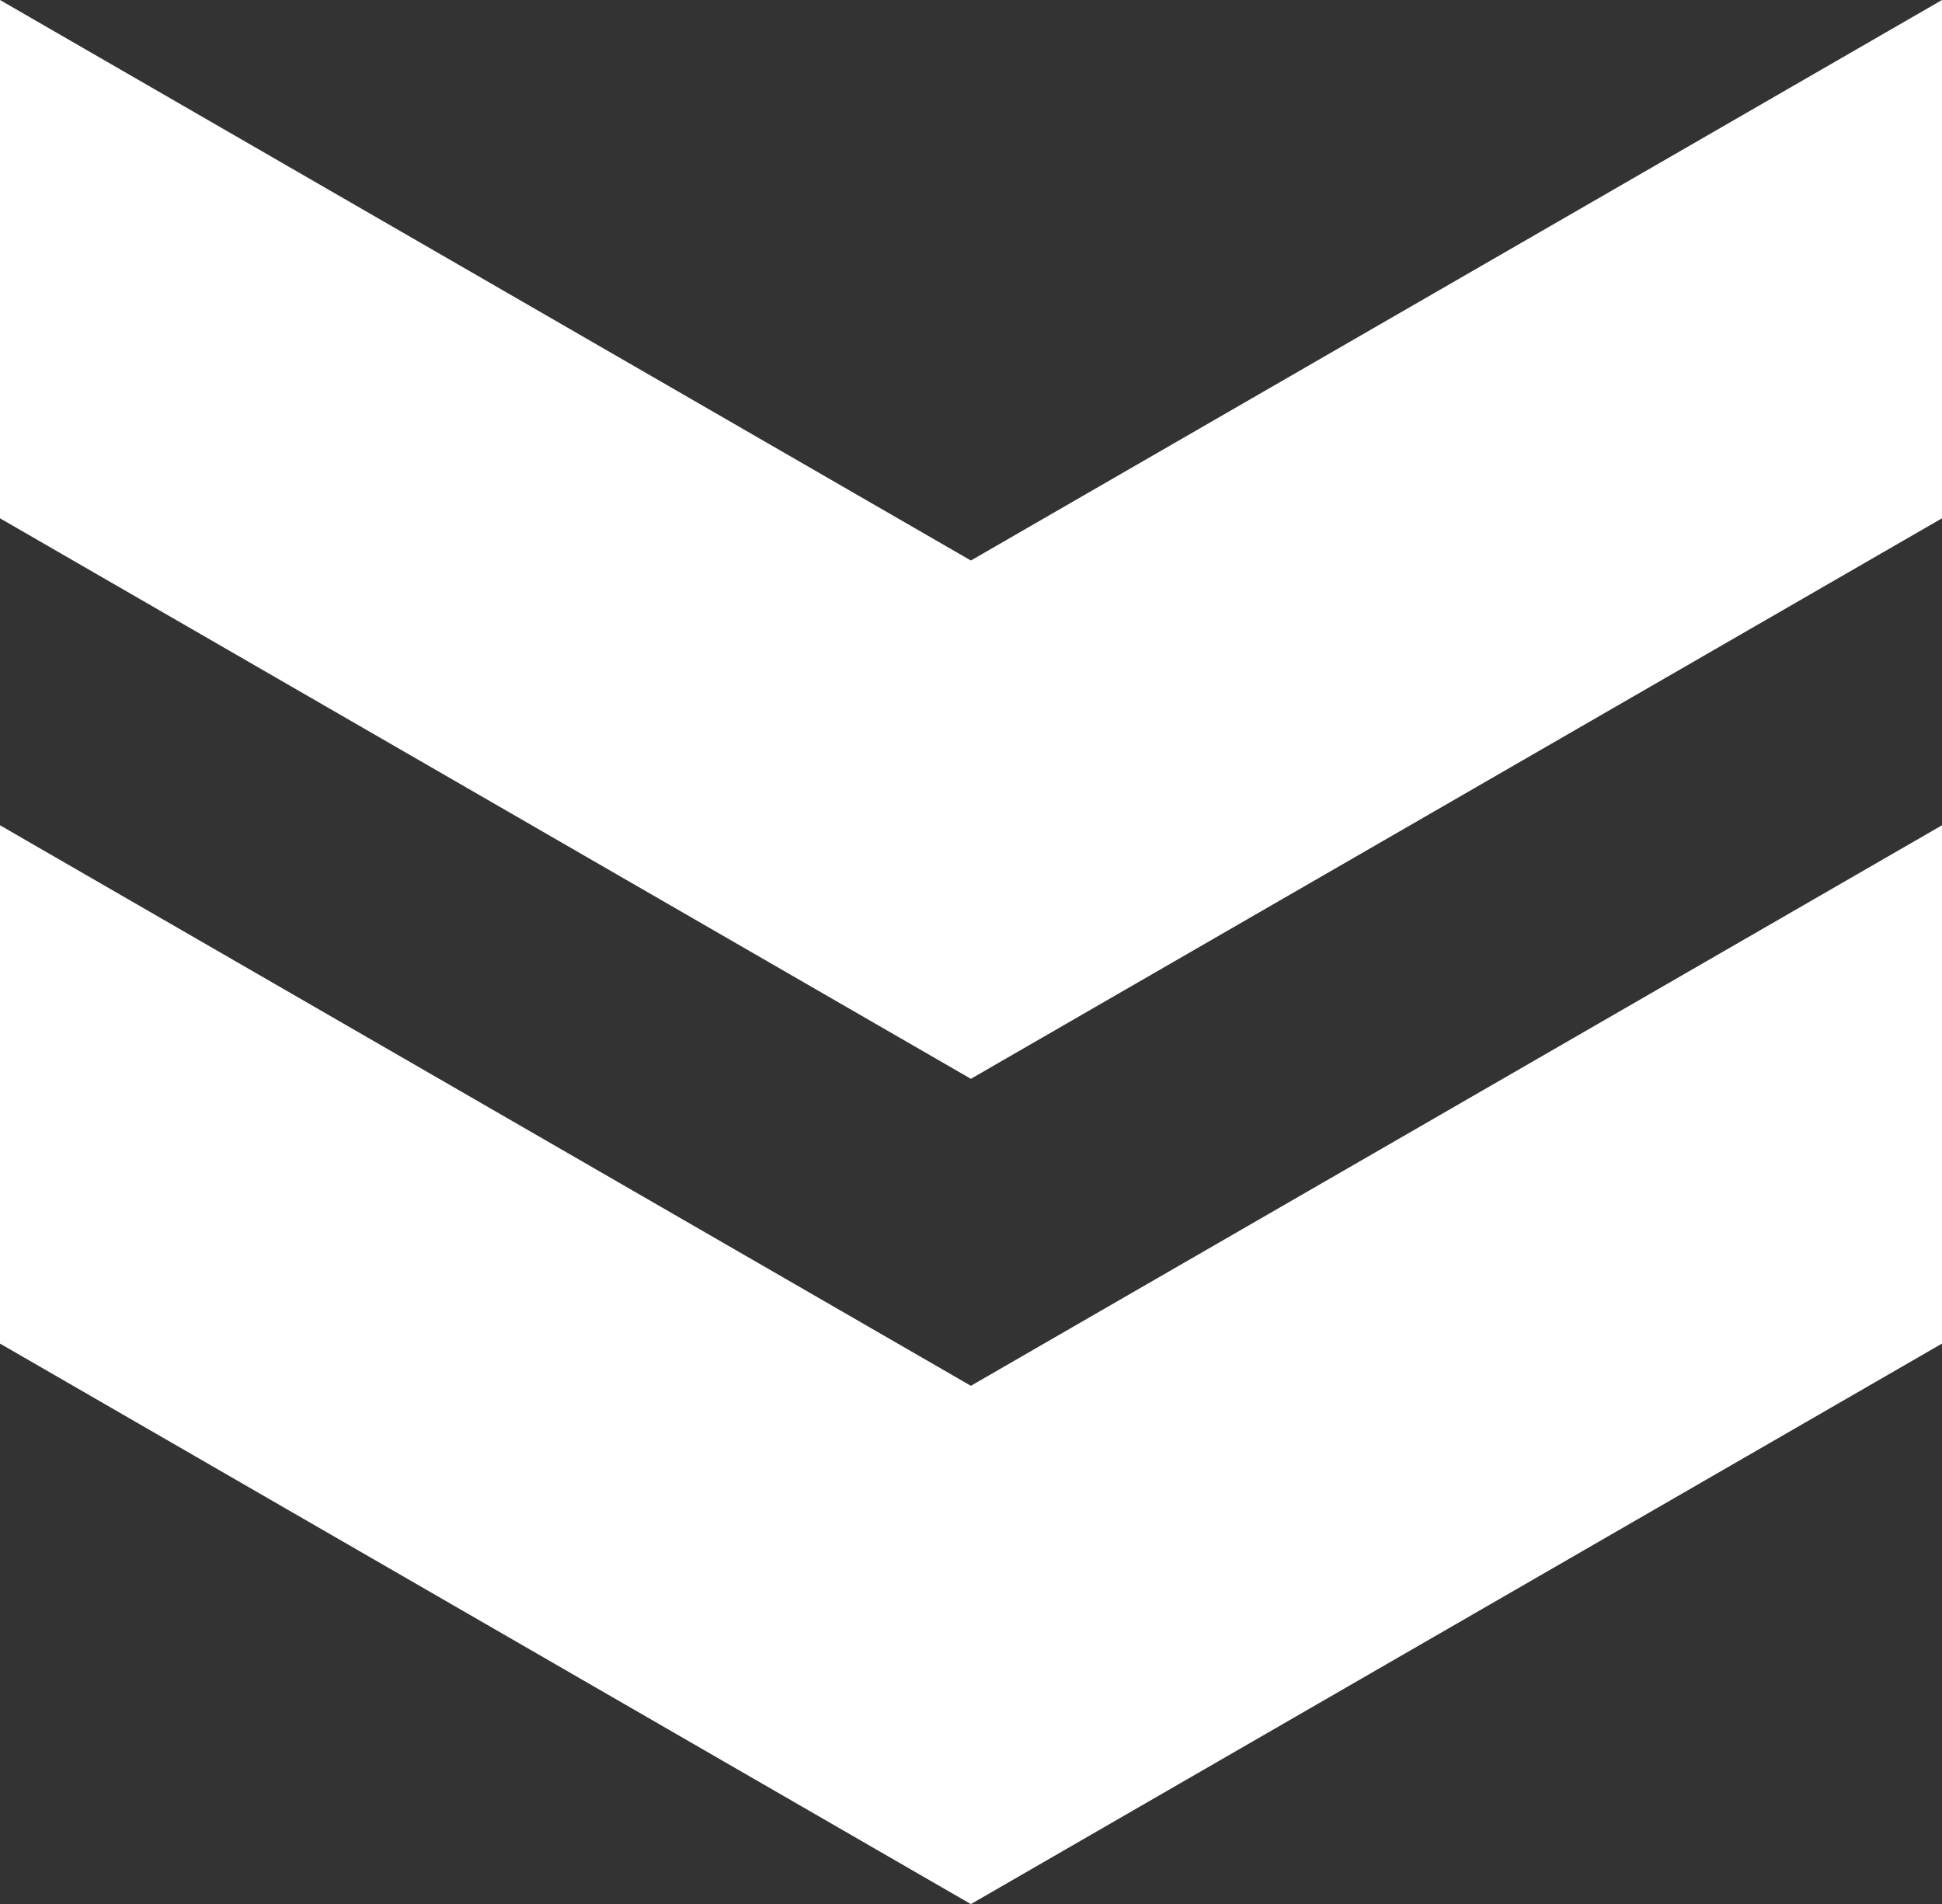
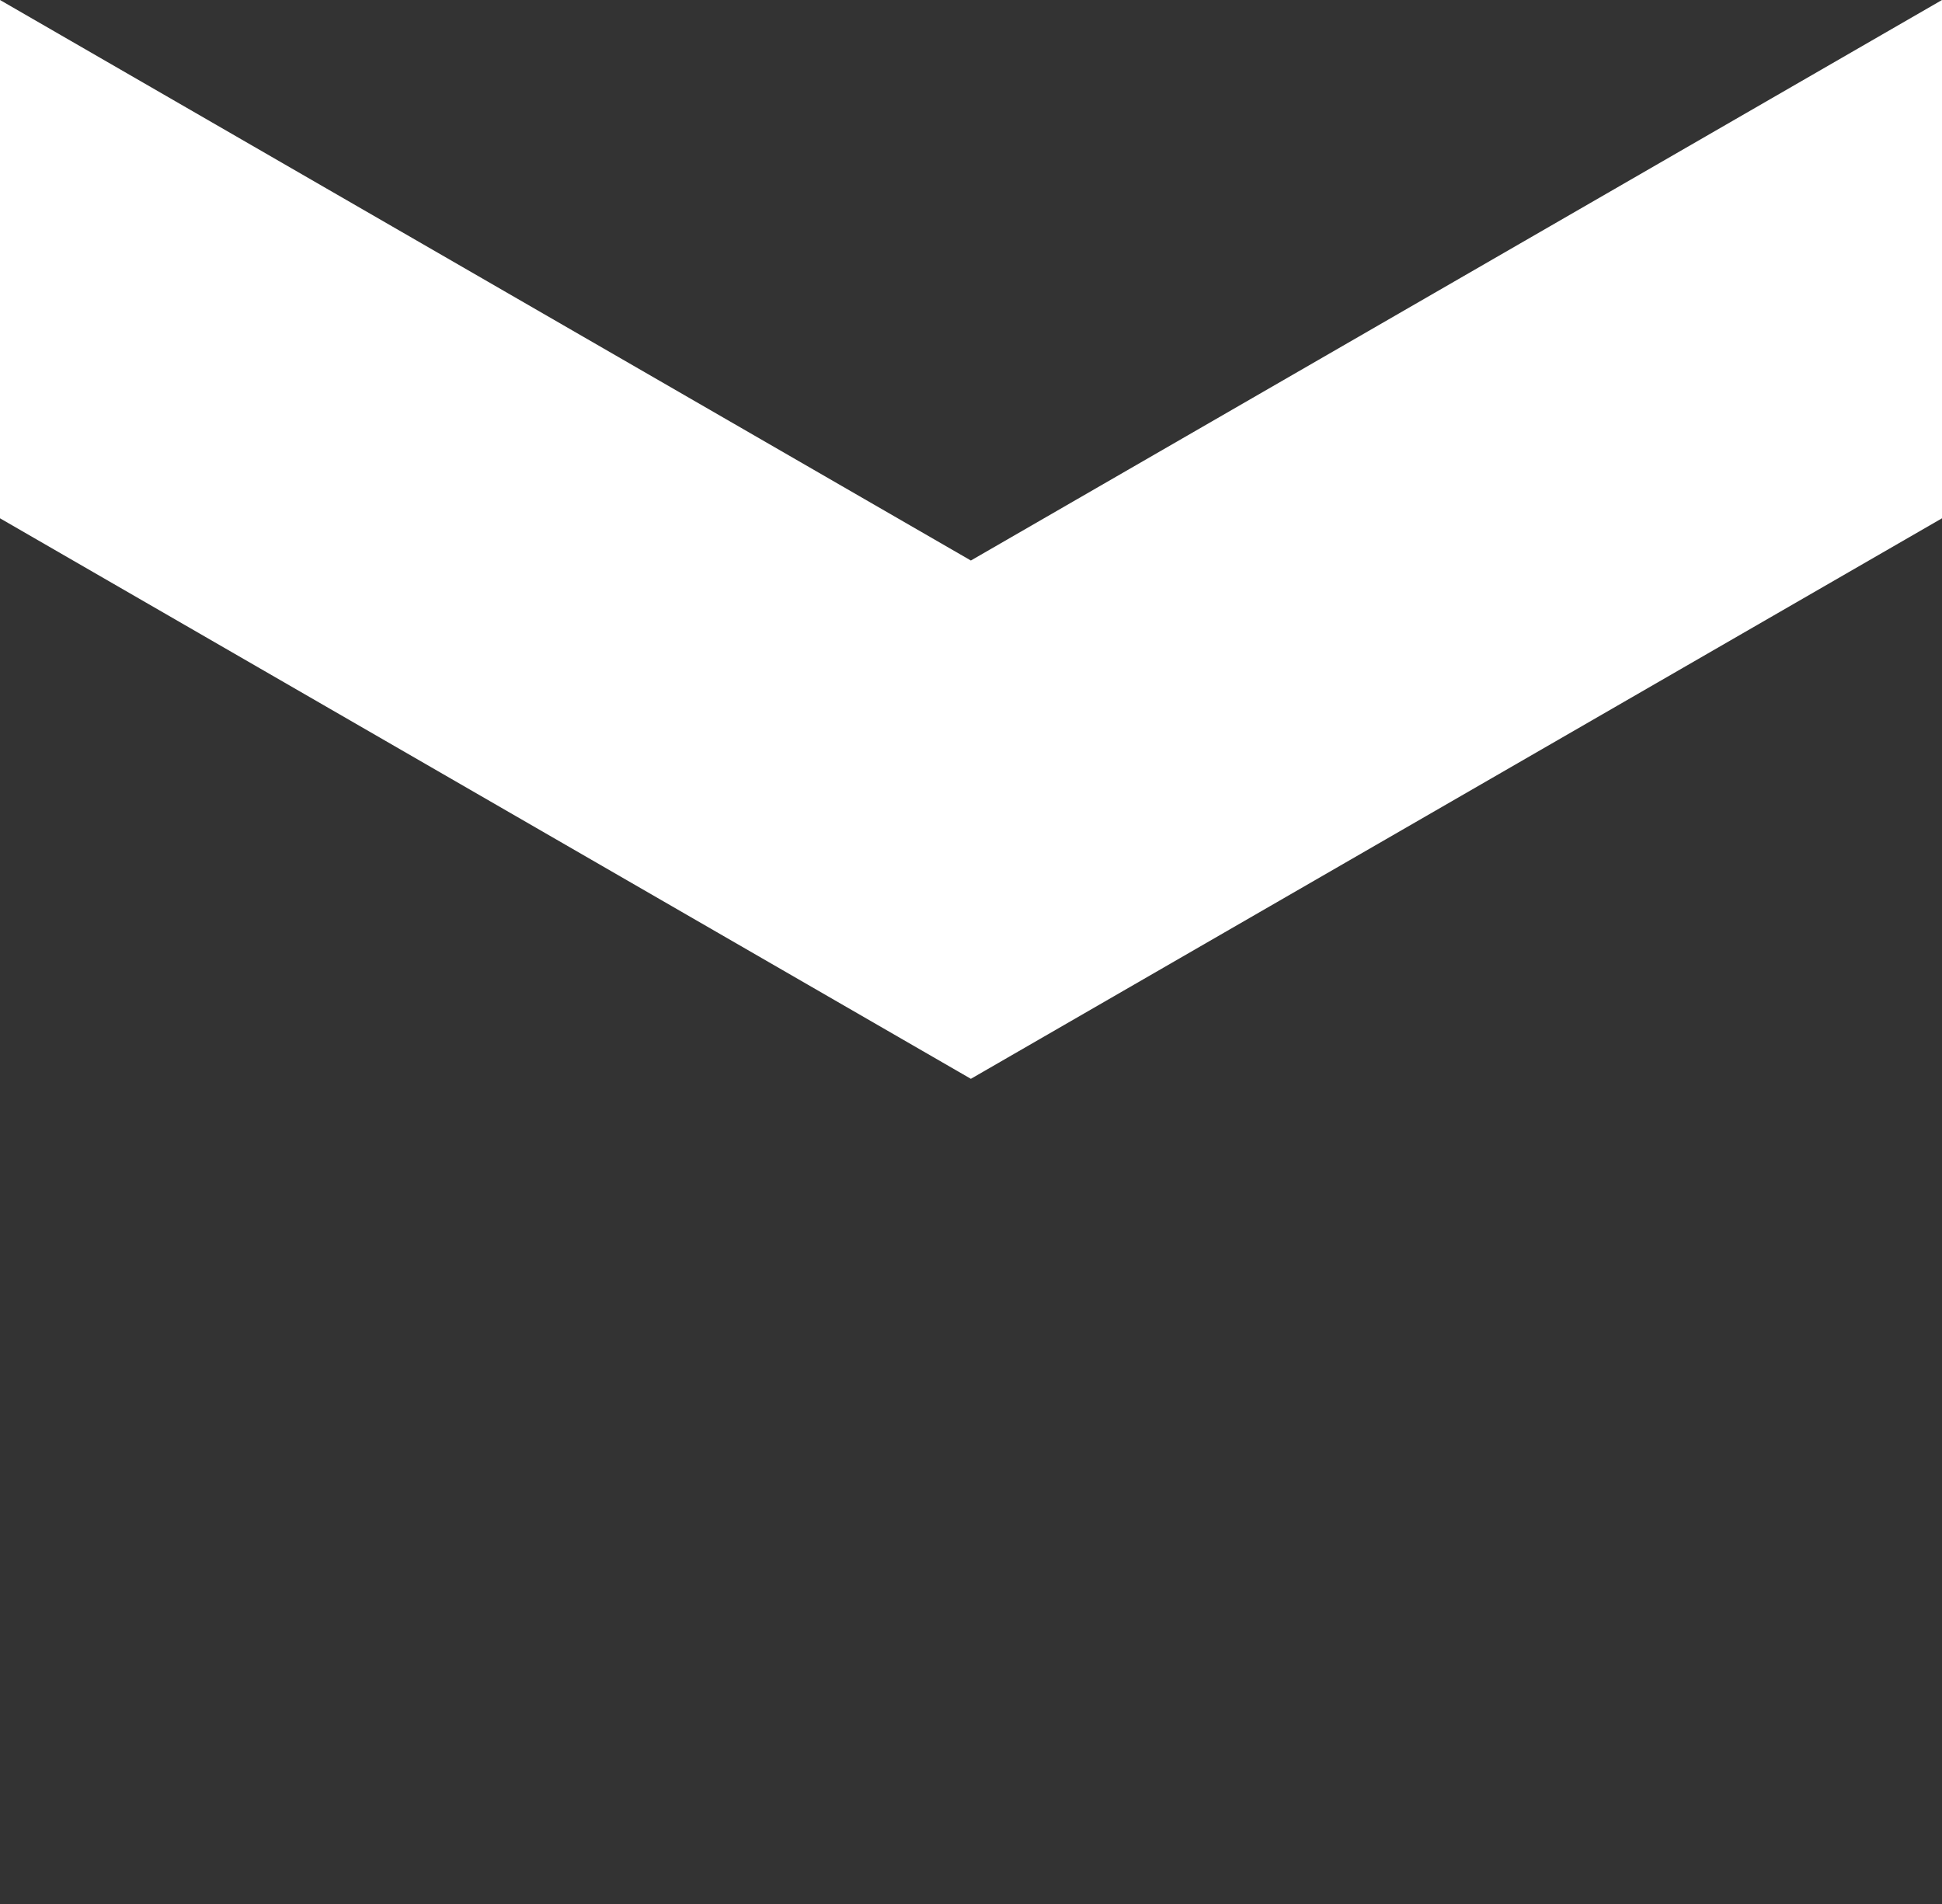
<svg xmlns="http://www.w3.org/2000/svg" id="Capa_2" data-name="Capa 2" viewBox="0 0 77.75 76.23">
  <rect x="0" y="0" width="77.75" height="76.23" fill="#333333" stroke="none" />
  <defs>
    <style> .cls-1 { fill: #fff; } </style>
  </defs>
  <g id="Capa_2-2" data-name="Capa 2">
-     <polygon class="cls-1" points="77.75 33.04 77.75 53.79 38.87 76.23 0 53.79 0 33.04 38.87 55.48 77.75 33.04" />
    <polygon class="cls-1" points="77.75 0 77.75 20.75 38.87 43.19 0 20.75 0 0 38.87 22.44 77.75 0" />
  </g>
</svg>